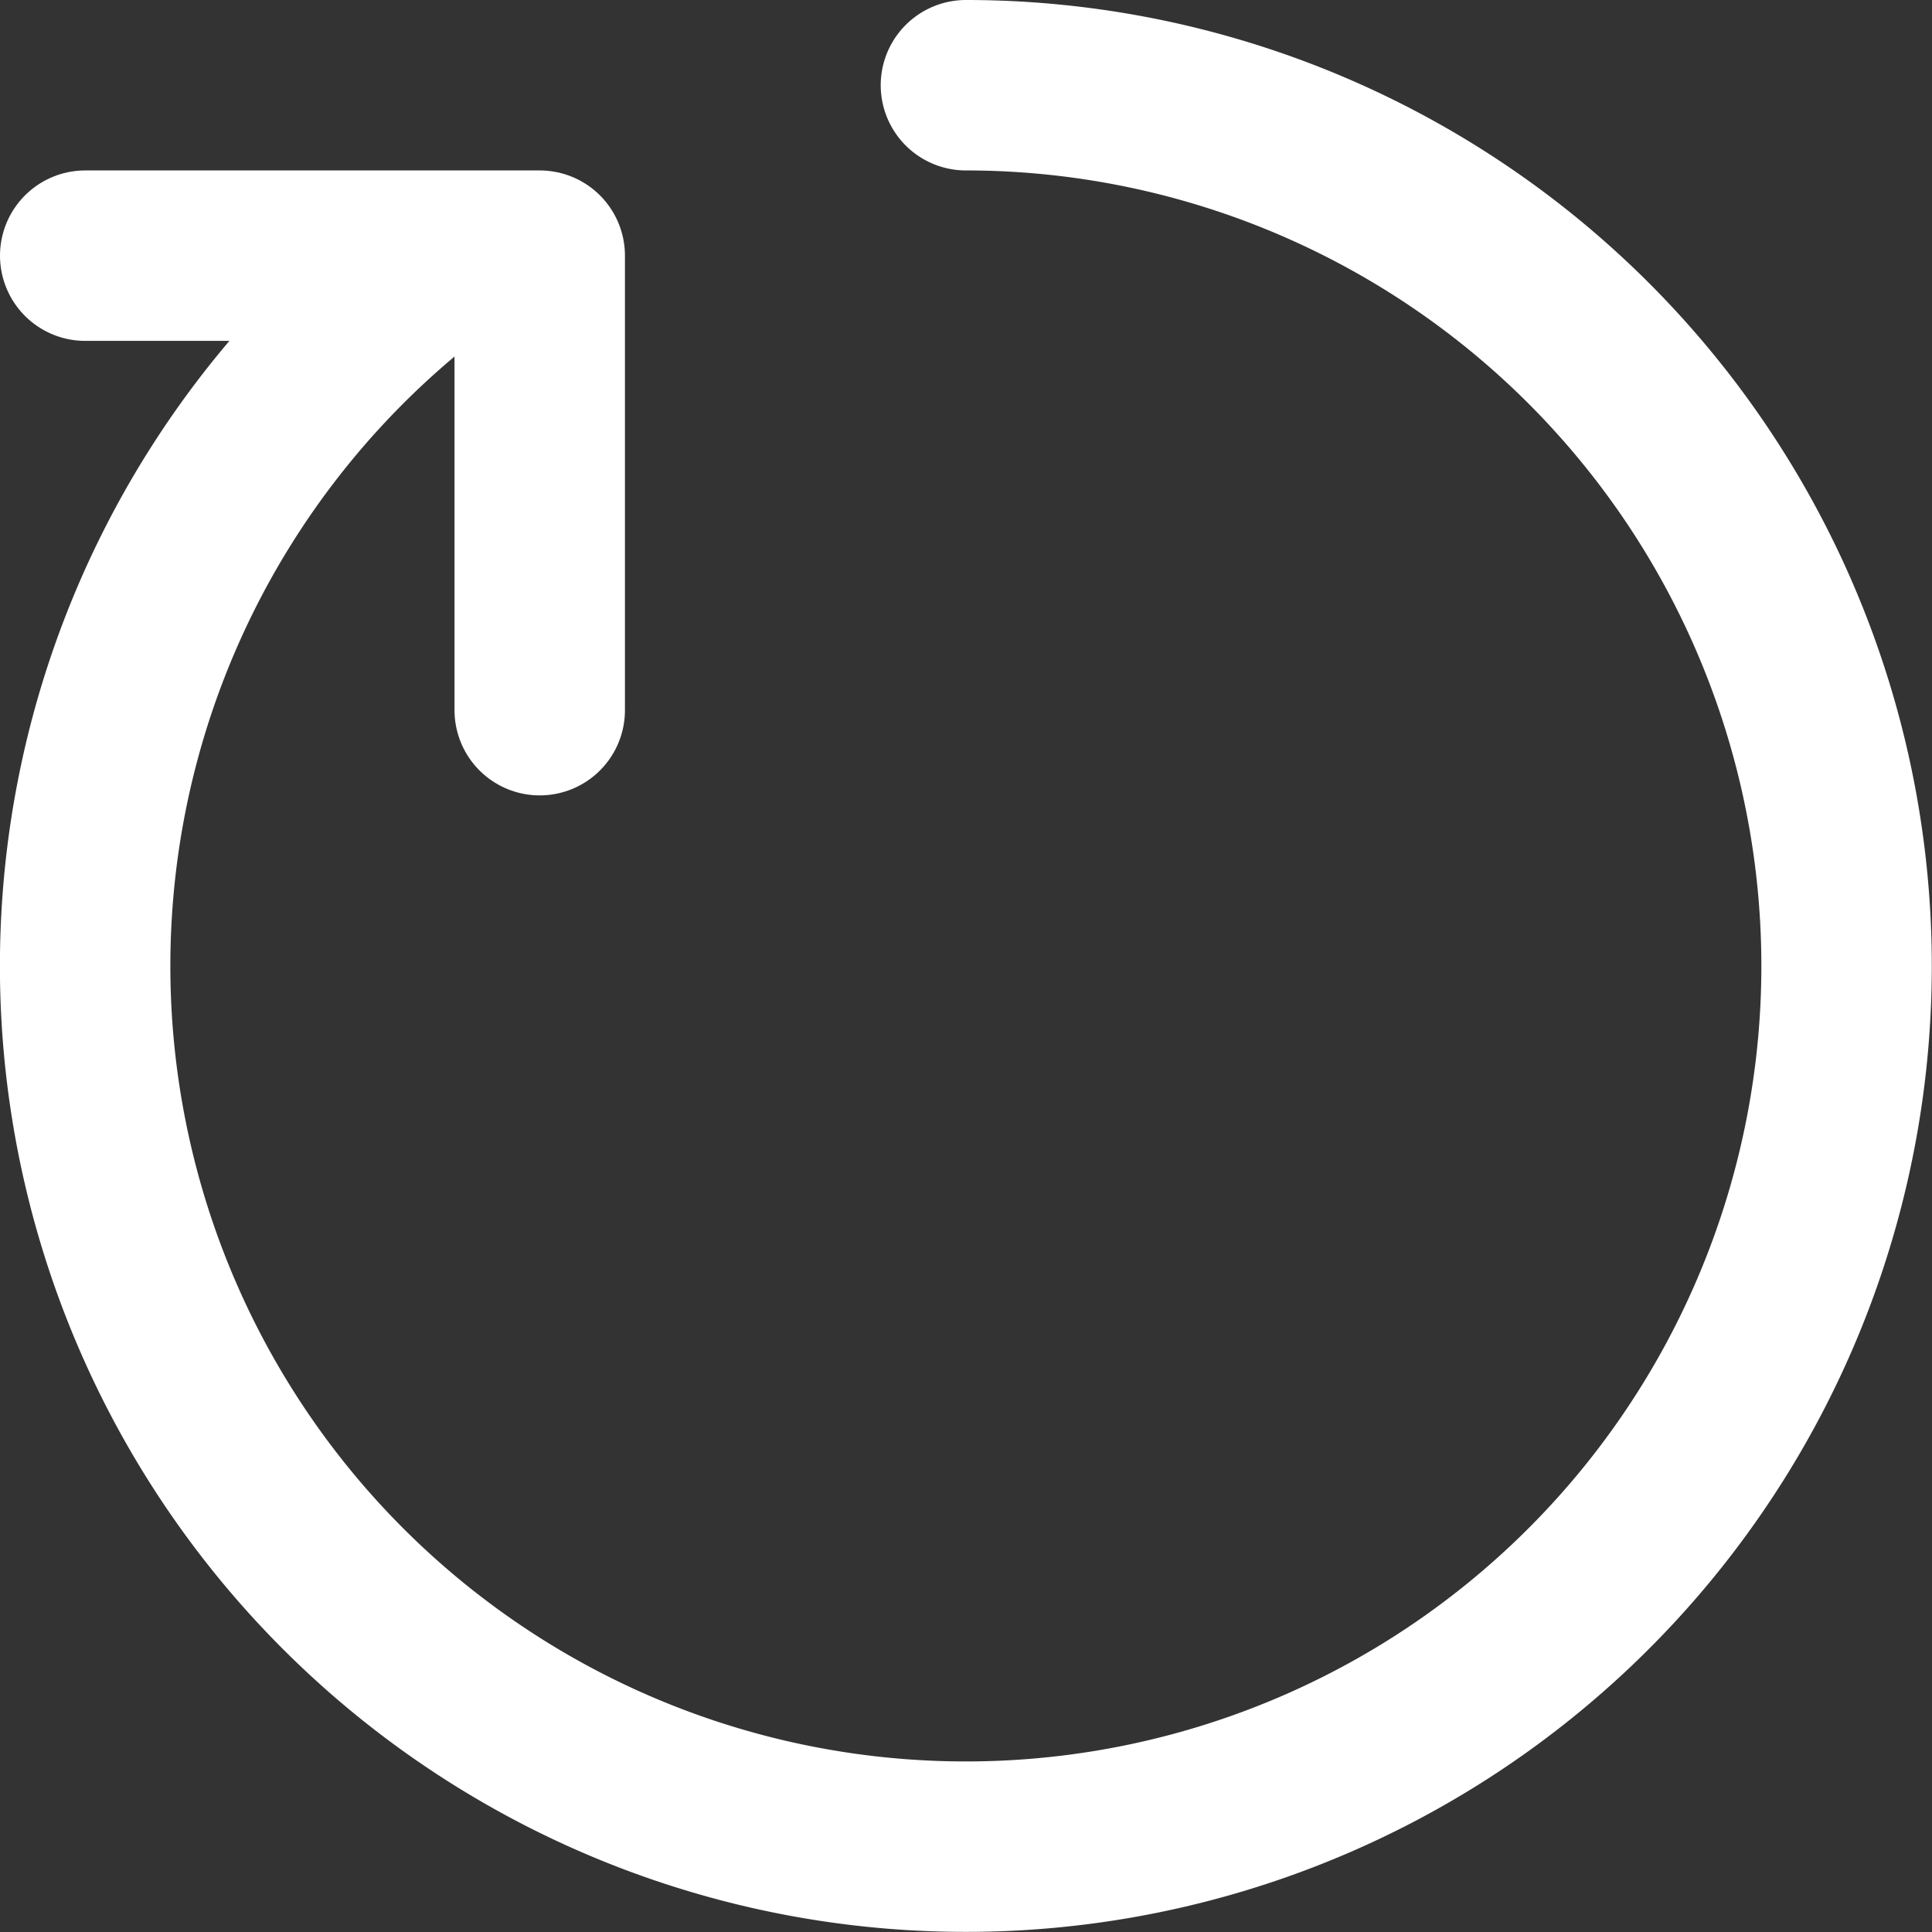
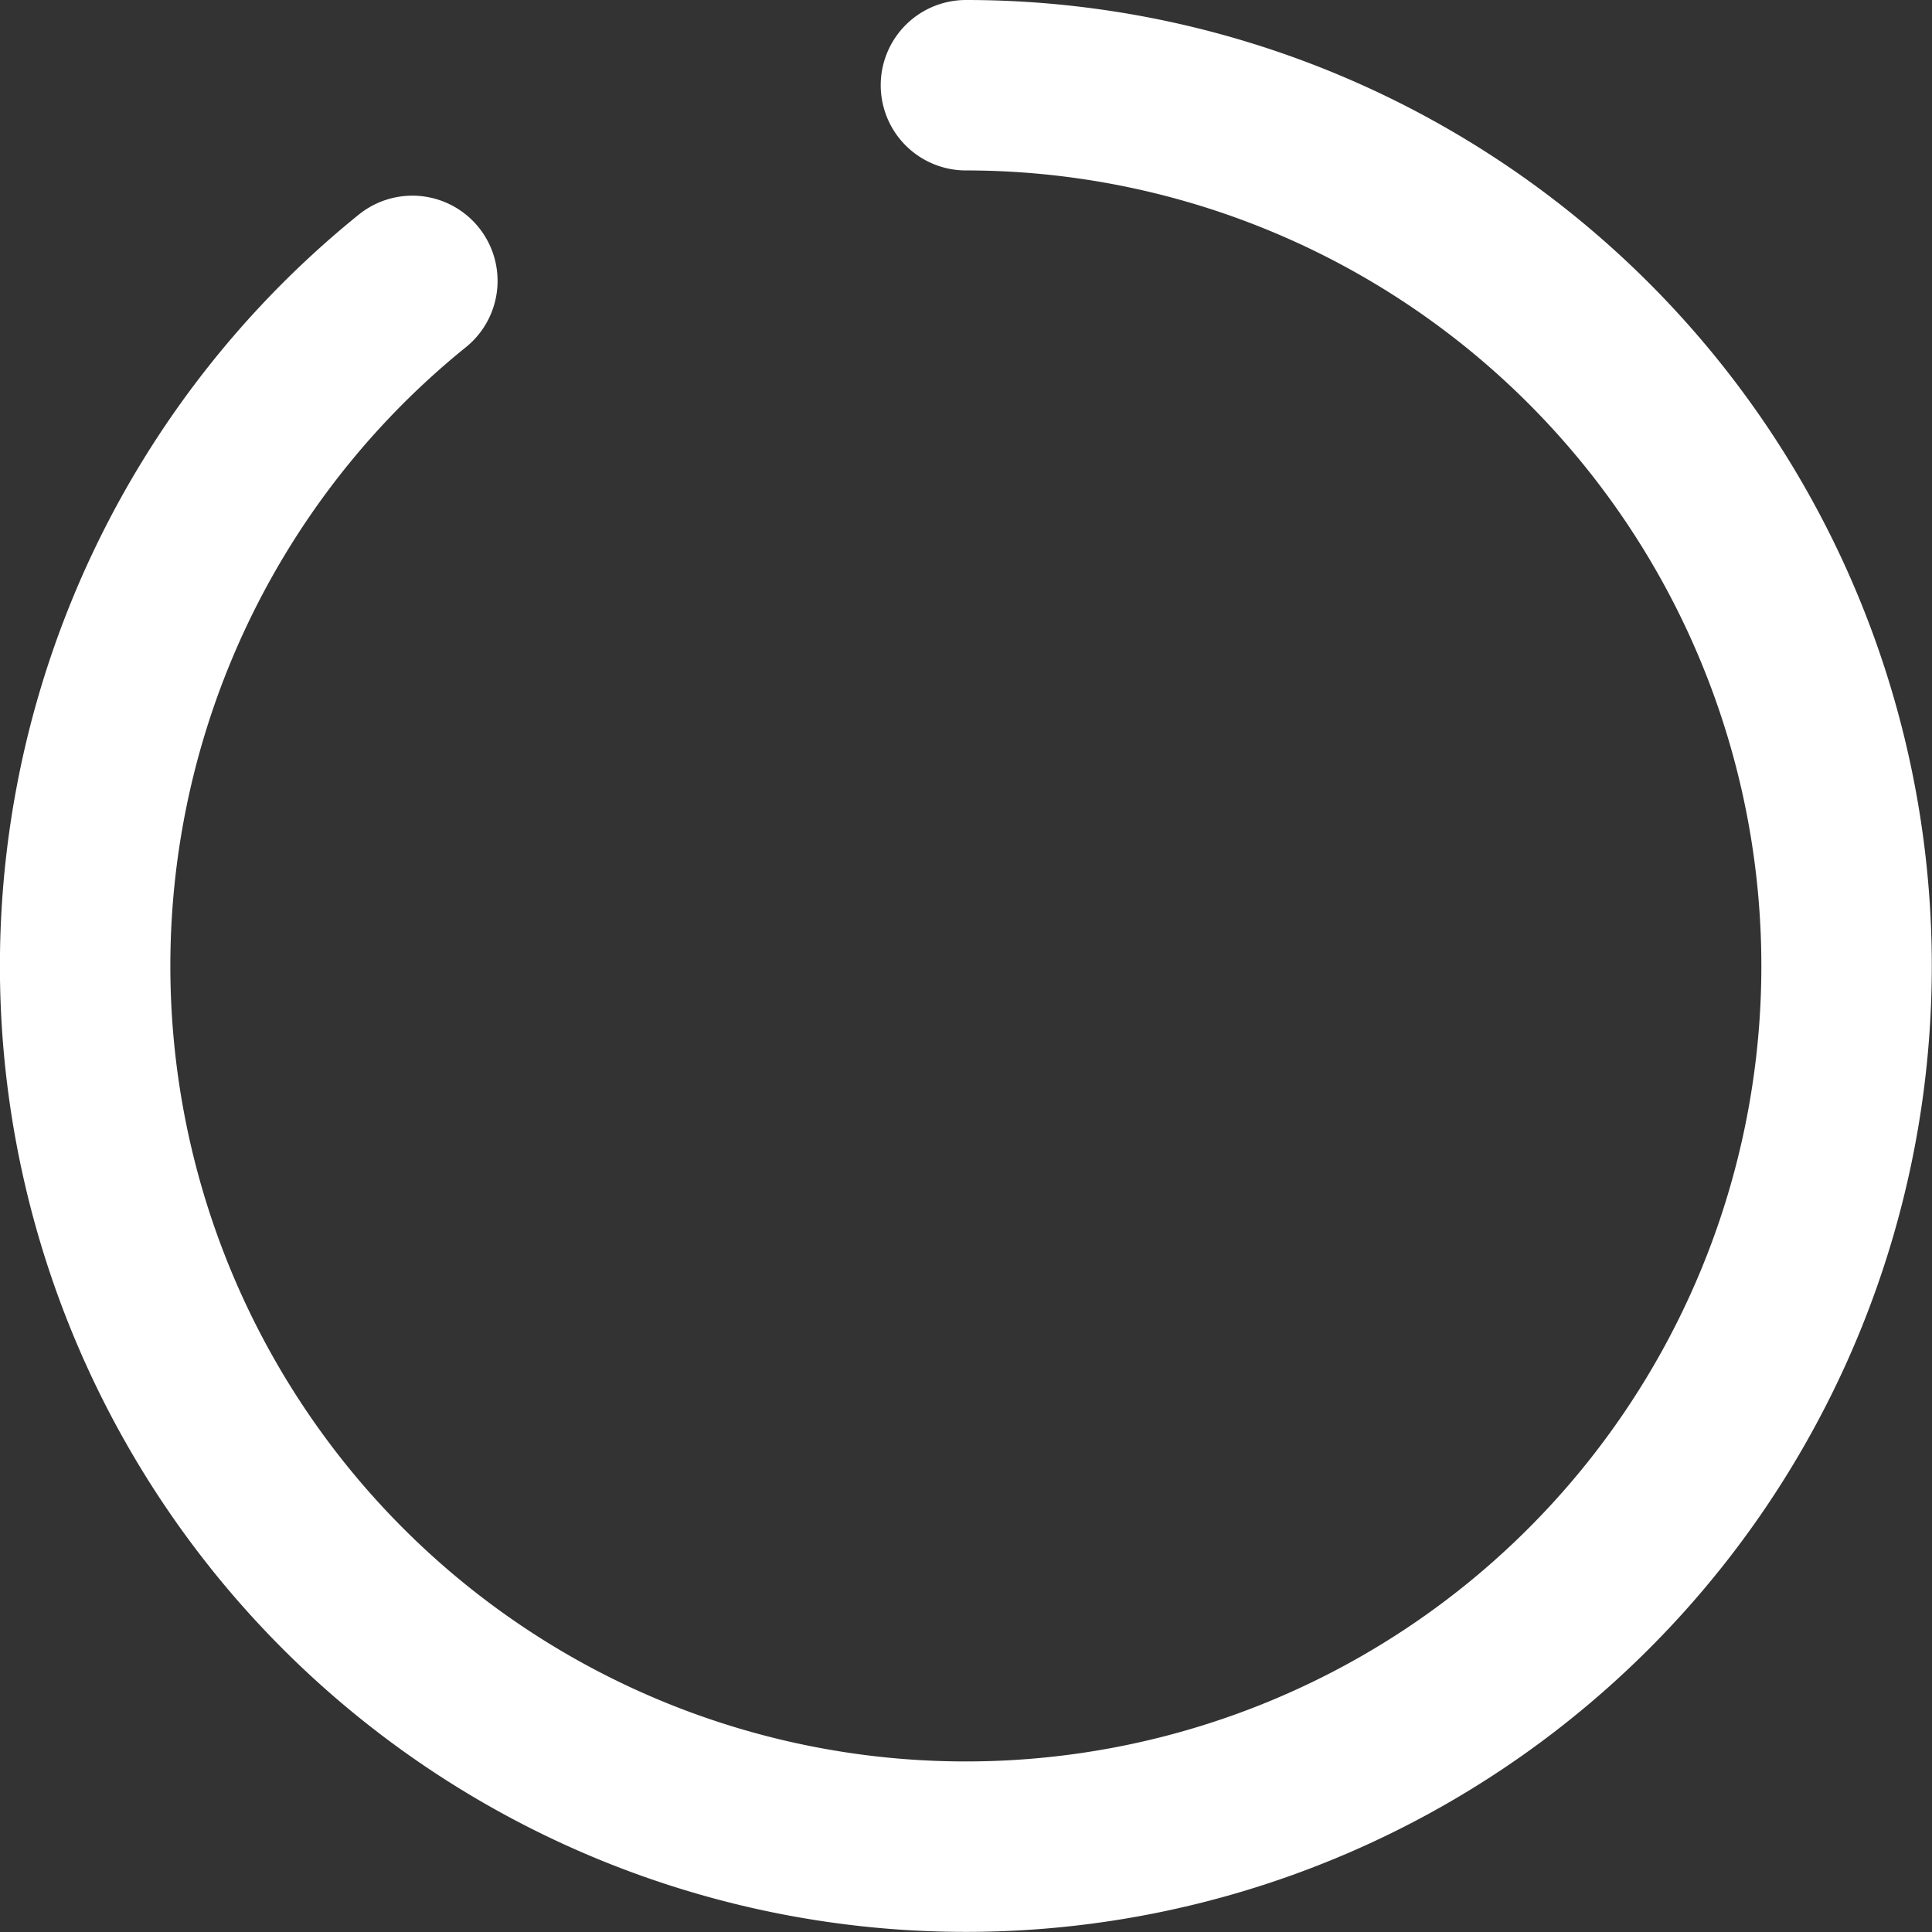
<svg xmlns="http://www.w3.org/2000/svg" width="17.003" height="17.003" viewBox="0 0 17.003 17.003">
  <rect x="0" y="0" width="17.003" height="17.003" fill="#333333" stroke="none" />
  <g id="Group_314" data-name="Group 314" transform="translate(-2.25 -2.25)">
    <path id="Path_636" data-name="Path 636" d="M10.751,3A7.751,7.751,0,1,1,5.879,4.722" fill="none" stroke="#fff" stroke-linecap="round" stroke-linejoin="round" stroke-width="1.5" />
-     <path id="Path_637" data-name="Path 637" d="M3,4.5H7v4" fill="none" stroke="#fff" stroke-linecap="round" stroke-linejoin="round" stroke-width="1.5" />
  </g>
</svg>